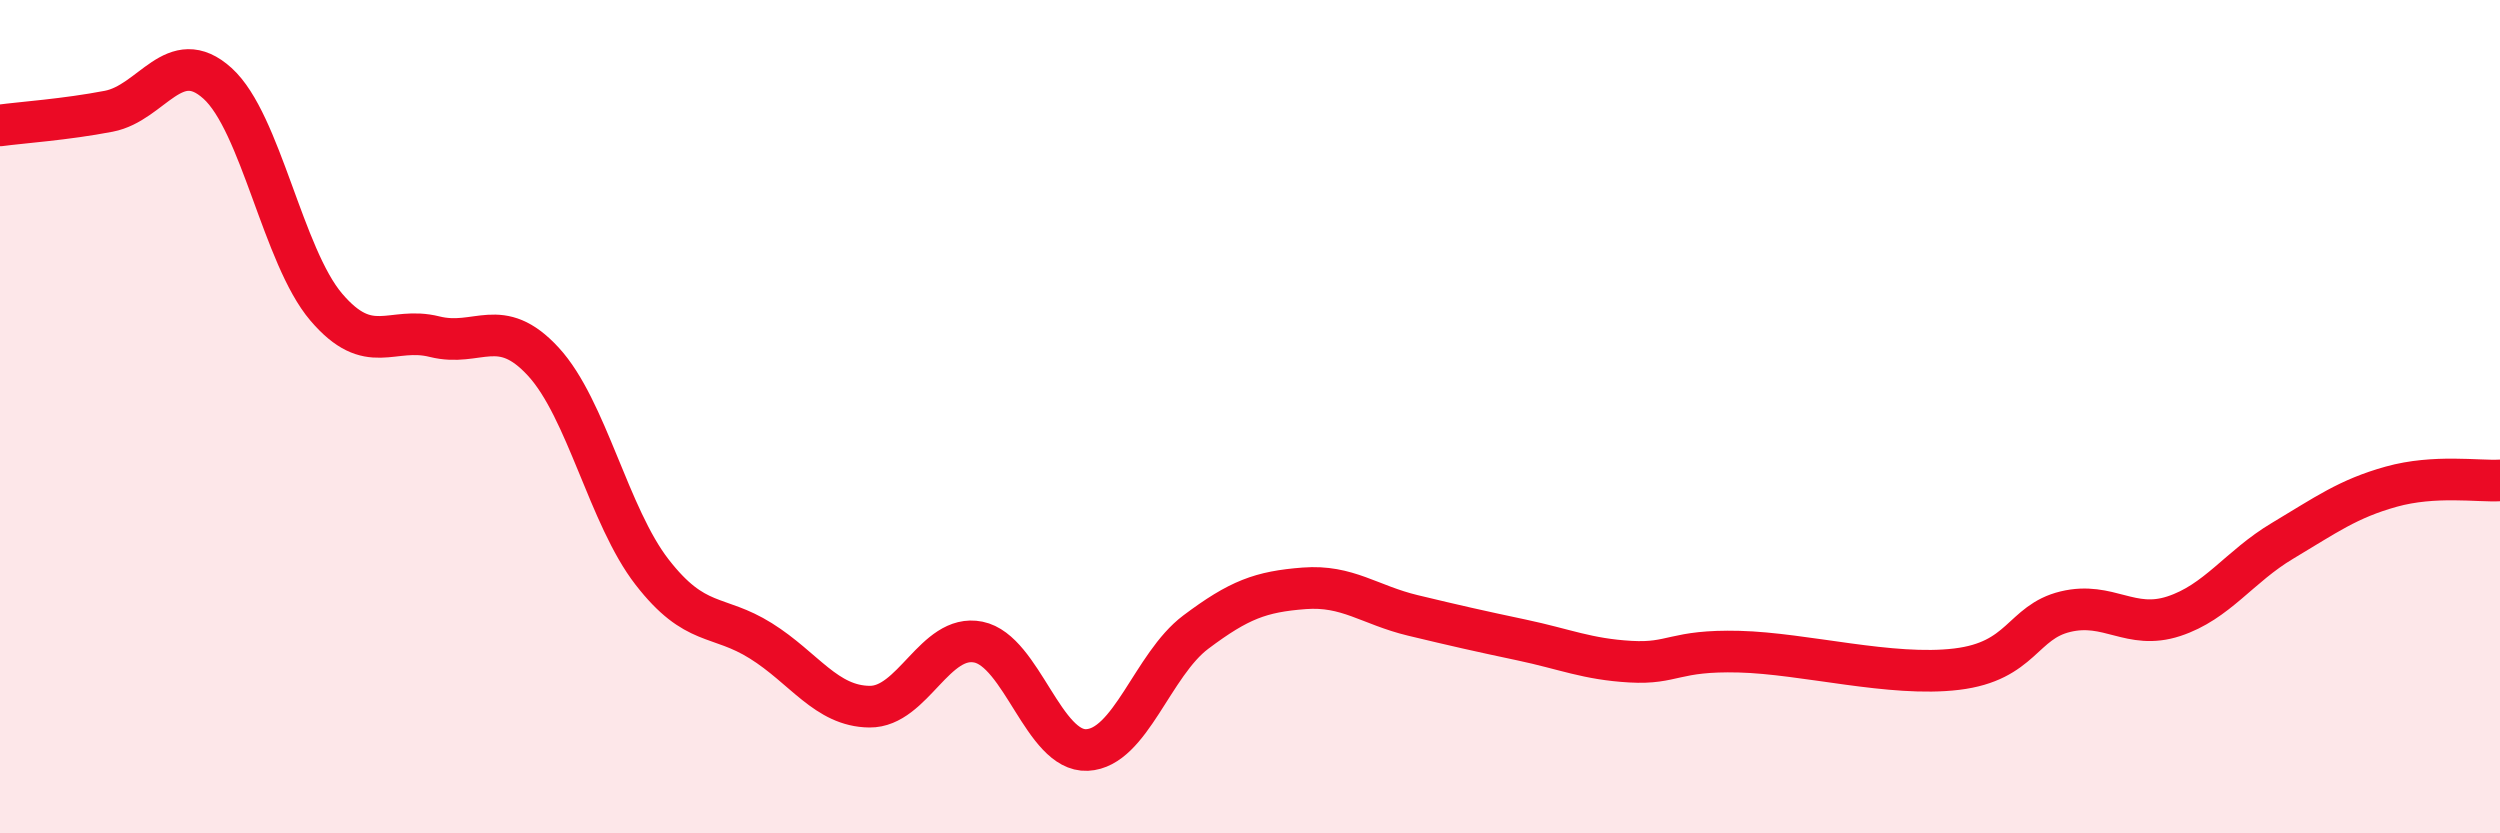
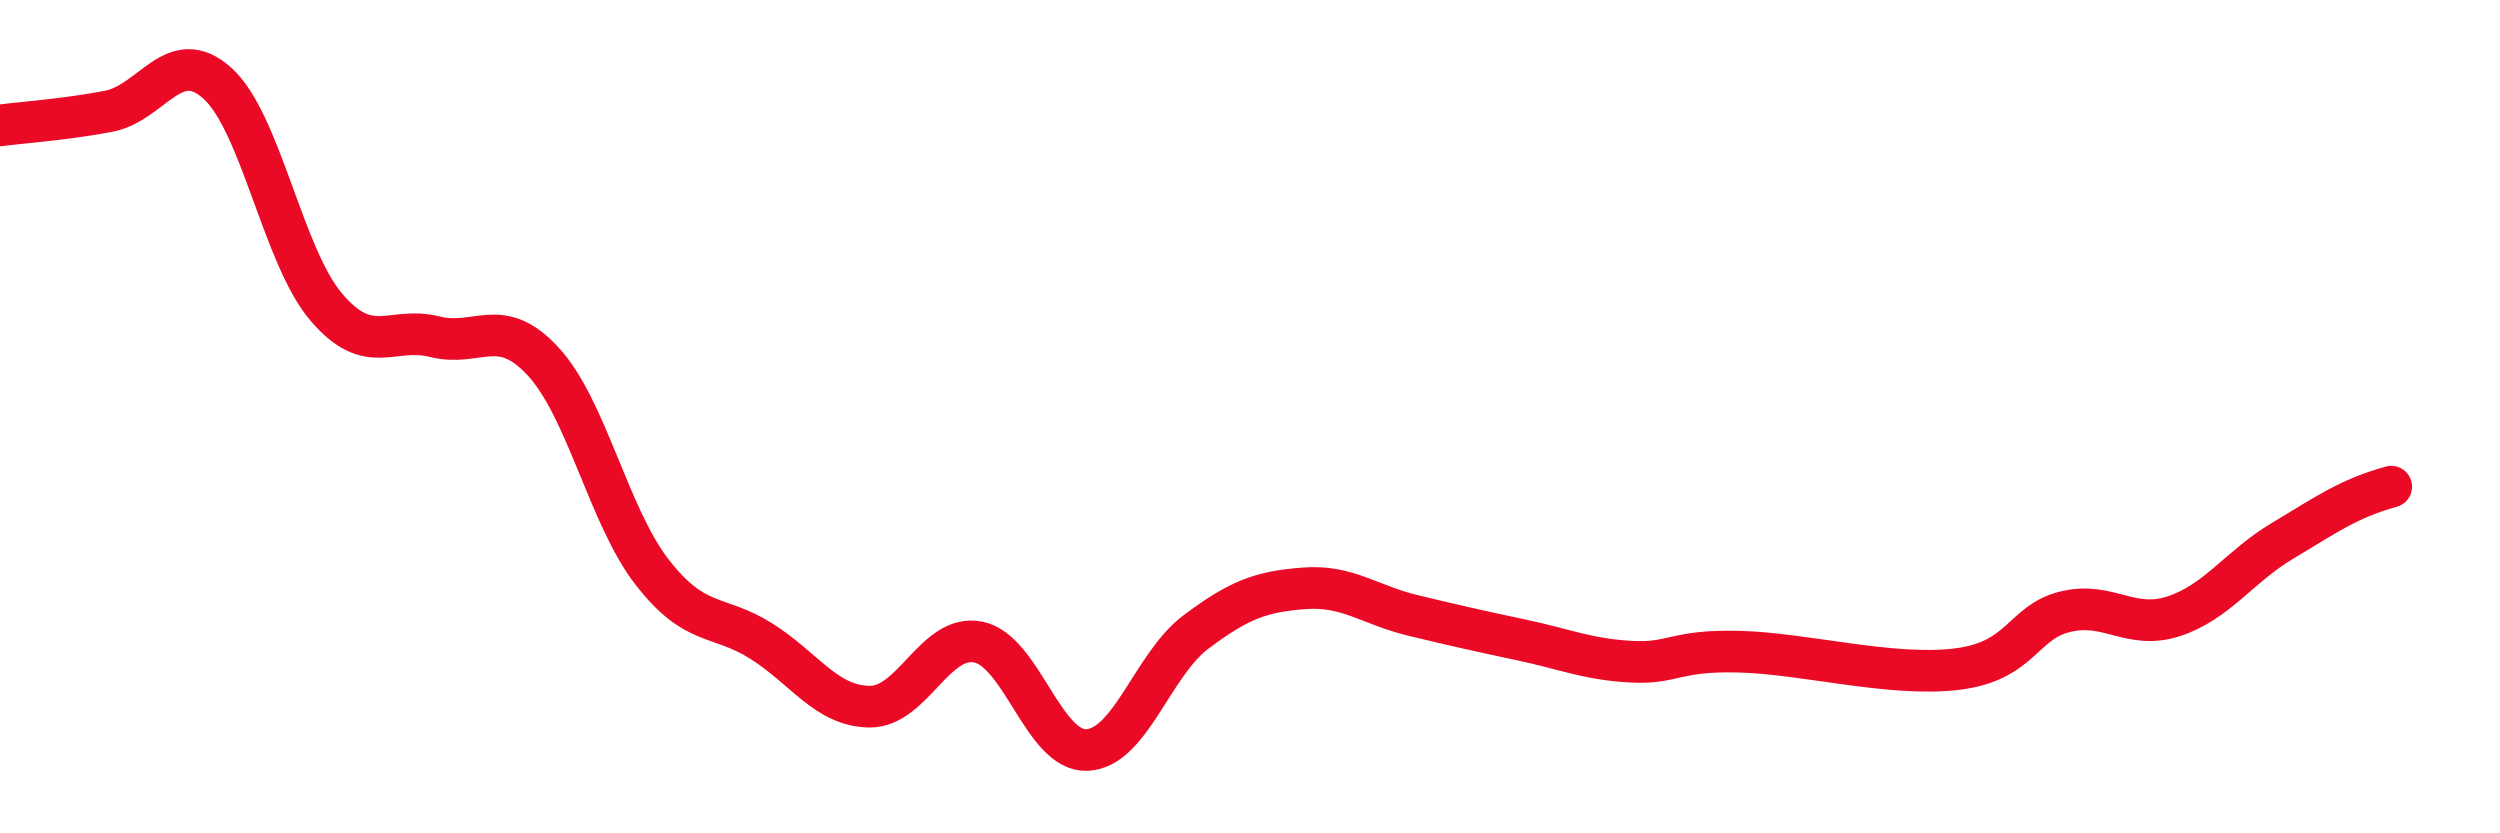
<svg xmlns="http://www.w3.org/2000/svg" width="60" height="20" viewBox="0 0 60 20">
-   <path d="M 0,3.01 C 0.52,2.94 1.57,2.87 2.61,2.67 C 3.65,2.47 4.18,1.06 5.22,2 C 6.26,2.94 6.79,6.15 7.83,7.37 C 8.87,8.59 9.39,7.82 10.43,8.08 C 11.47,8.34 12,7.55 13.04,8.68 C 14.08,9.81 14.61,12.39 15.65,13.73 C 16.69,15.07 17.22,14.73 18.26,15.38 C 19.3,16.03 19.83,16.95 20.87,16.96 C 21.91,16.97 22.44,15.2 23.48,15.41 C 24.52,15.62 25.05,18.05 26.09,18 C 27.13,17.95 27.66,15.95 28.7,15.17 C 29.74,14.39 30.26,14.2 31.3,14.12 C 32.34,14.04 32.87,14.52 33.91,14.77 C 34.95,15.02 35.48,15.14 36.52,15.36 C 37.56,15.58 38.09,15.82 39.13,15.88 C 40.17,15.94 40.17,15.6 41.74,15.64 C 43.31,15.68 45.39,16.25 46.96,16.06 C 48.53,15.87 48.53,14.93 49.57,14.68 C 50.61,14.43 51.13,15.13 52.17,14.79 C 53.21,14.45 53.74,13.6 54.78,12.98 C 55.82,12.36 56.35,11.97 57.39,11.68 C 58.43,11.39 59.48,11.56 60,11.53L60 20L0 20Z" fill="#EB0A25" opacity="0.1" stroke-linecap="round" stroke-linejoin="round" />
-   <path d="M 0,3.01 C 0.52,2.94 1.57,2.87 2.61,2.67 C 3.65,2.47 4.18,1.06 5.22,2 C 6.26,2.94 6.79,6.15 7.83,7.37 C 8.87,8.59 9.39,7.82 10.43,8.08 C 11.47,8.34 12,7.55 13.04,8.68 C 14.08,9.81 14.61,12.39 15.65,13.73 C 16.69,15.07 17.22,14.73 18.26,15.38 C 19.3,16.03 19.83,16.95 20.87,16.96 C 21.91,16.97 22.44,15.2 23.48,15.41 C 24.52,15.62 25.05,18.05 26.09,18 C 27.13,17.95 27.66,15.95 28.7,15.17 C 29.74,14.39 30.26,14.2 31.3,14.12 C 32.34,14.04 32.87,14.52 33.91,14.77 C 34.95,15.02 35.48,15.14 36.52,15.36 C 37.56,15.58 38.09,15.82 39.13,15.88 C 40.17,15.94 40.17,15.6 41.74,15.64 C 43.31,15.68 45.39,16.25 46.96,16.06 C 48.53,15.87 48.53,14.93 49.57,14.68 C 50.61,14.43 51.13,15.13 52.17,14.79 C 53.21,14.45 53.74,13.6 54.78,12.98 C 55.82,12.36 56.35,11.97 57.39,11.68 C 58.43,11.39 59.48,11.56 60,11.53" stroke="#EB0A25" stroke-width="1" fill="none" stroke-linecap="round" stroke-linejoin="round" />
+   <path d="M 0,3.01 C 0.52,2.94 1.57,2.87 2.61,2.67 C 3.65,2.47 4.18,1.06 5.22,2 C 6.26,2.94 6.79,6.15 7.83,7.37 C 8.87,8.59 9.39,7.82 10.43,8.08 C 11.47,8.34 12,7.55 13.04,8.68 C 14.08,9.81 14.61,12.39 15.65,13.73 C 16.69,15.07 17.22,14.73 18.26,15.38 C 19.3,16.03 19.83,16.95 20.87,16.96 C 21.91,16.97 22.44,15.2 23.48,15.41 C 24.52,15.62 25.05,18.05 26.09,18 C 27.13,17.95 27.66,15.95 28.7,15.17 C 29.74,14.39 30.26,14.2 31.3,14.12 C 32.34,14.04 32.87,14.52 33.91,14.77 C 34.95,15.02 35.48,15.14 36.52,15.36 C 37.56,15.58 38.09,15.82 39.13,15.88 C 40.17,15.94 40.17,15.6 41.74,15.64 C 43.31,15.68 45.39,16.25 46.96,16.06 C 48.53,15.87 48.53,14.93 49.57,14.68 C 50.61,14.43 51.13,15.13 52.17,14.79 C 53.21,14.45 53.74,13.6 54.78,12.98 C 55.82,12.36 56.35,11.97 57.39,11.68 " stroke="#EB0A25" stroke-width="1" fill="none" stroke-linecap="round" stroke-linejoin="round" />
</svg>